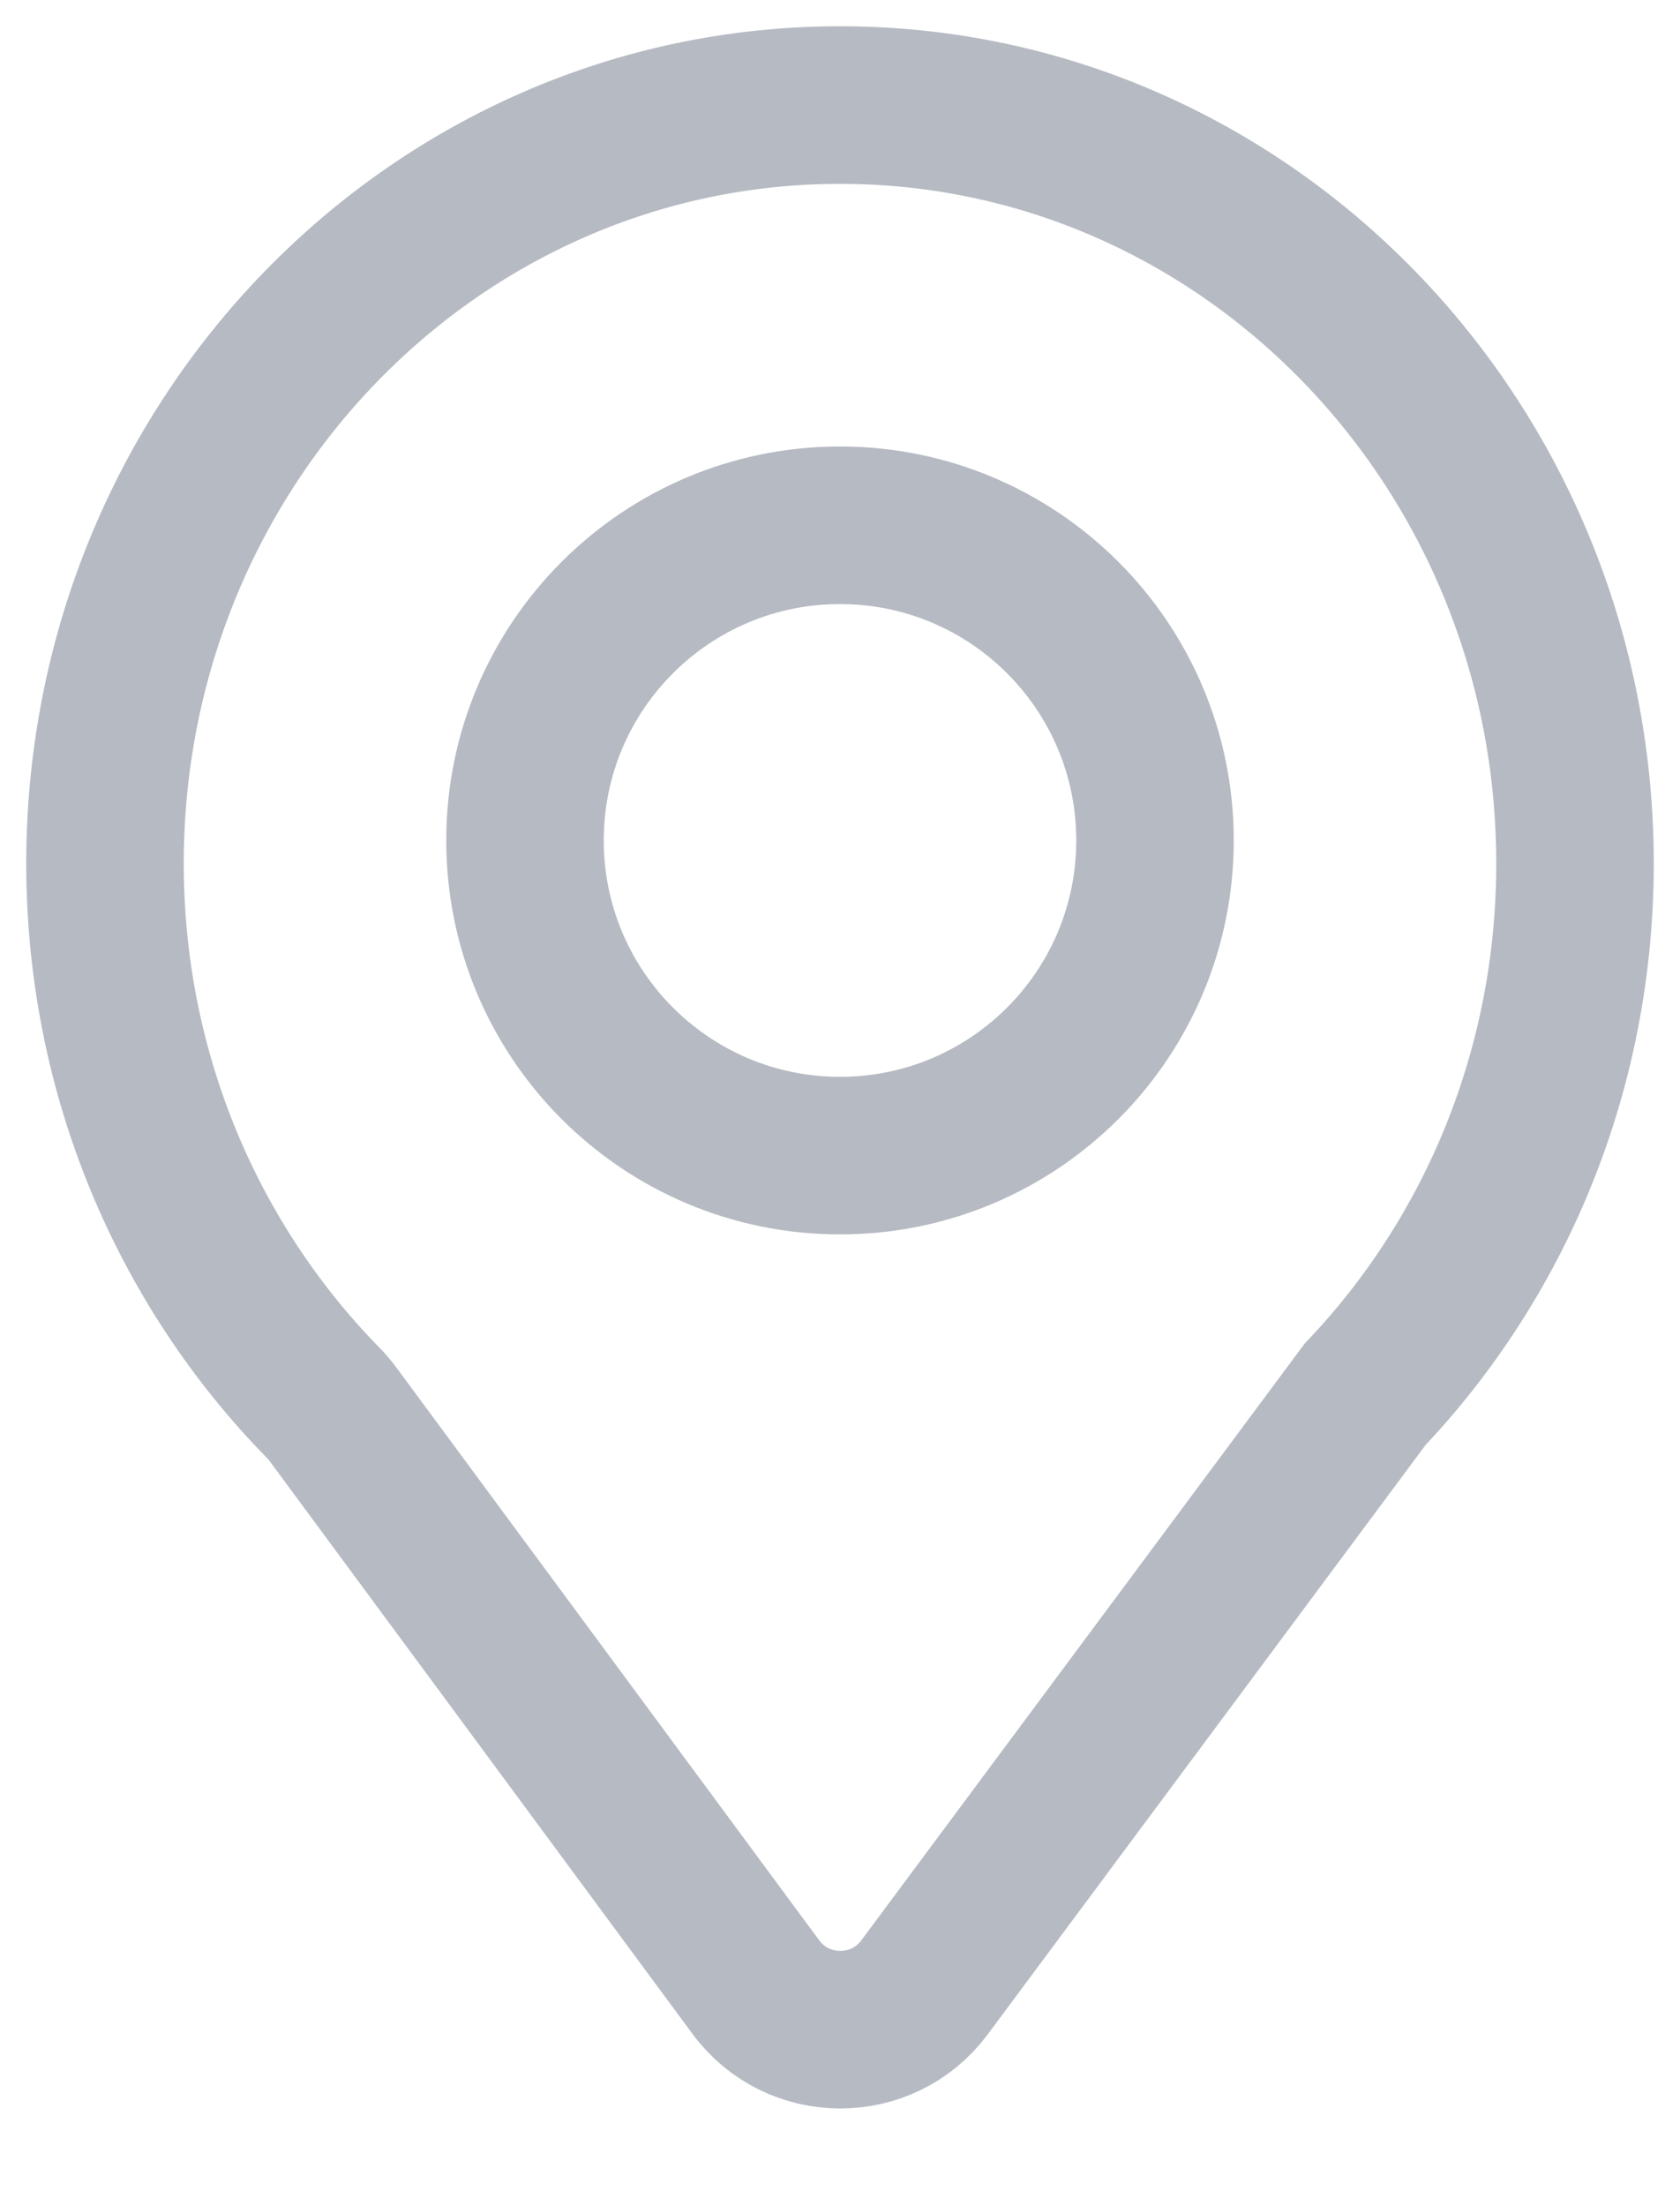
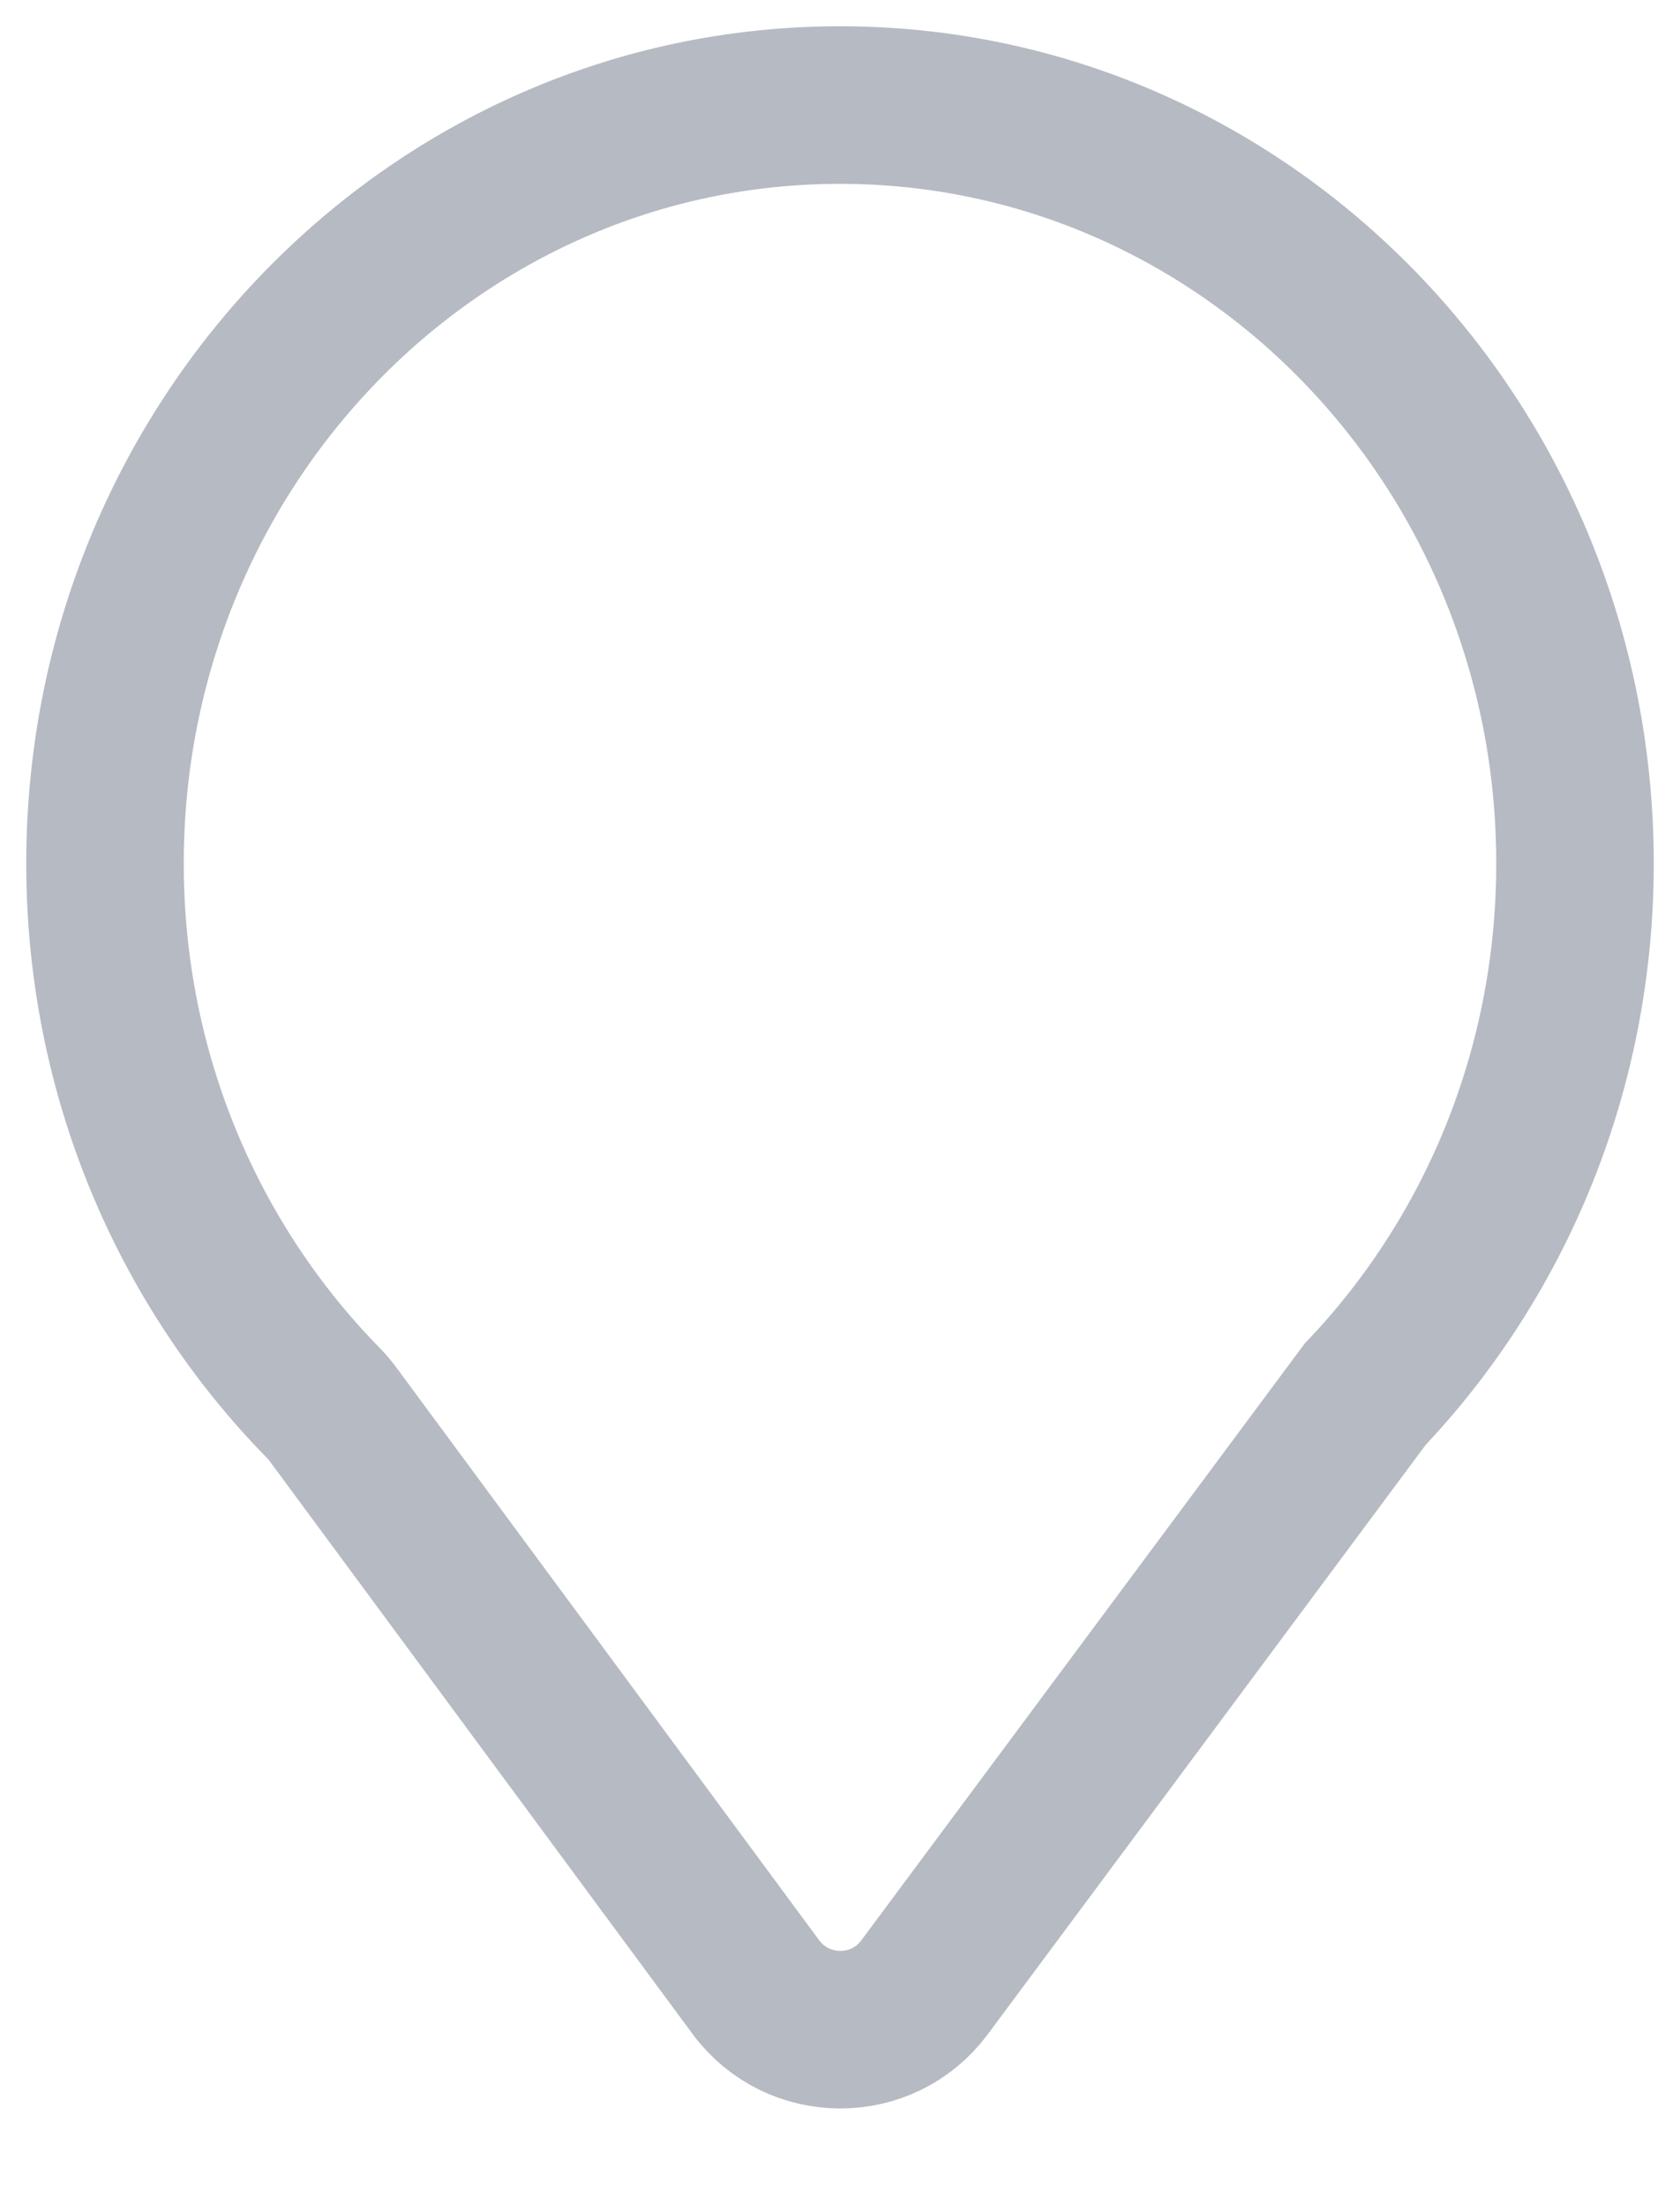
<svg xmlns="http://www.w3.org/2000/svg" width="16" height="21" viewBox="0 0 16 21" fill="none">
-   <path d="M11 8C11 9.657 9.657 11 8 11C6.343 11 5 9.657 5 8C5 6.343 6.343 5 8 5C9.657 5 11 6.343 11 8Z" stroke="#B6BAC2" stroke-width="1.5" stroke-linecap="round" />
  <path d="M8 1C4.134 1 1 4.232 1 8.22C1 10.229 1.796 12.047 3.08 13.355C3.115 13.391 3.148 13.429 3.177 13.47L7.198 18.914C7.597 19.454 8.405 19.456 8.805 18.917L13.001 13.272C14.238 11.97 15 10.187 15 8.22C15 4.232 11.866 1 8 1Z" stroke="#B6BAC2" stroke-width="1.5" stroke-linecap="round" />
</svg>